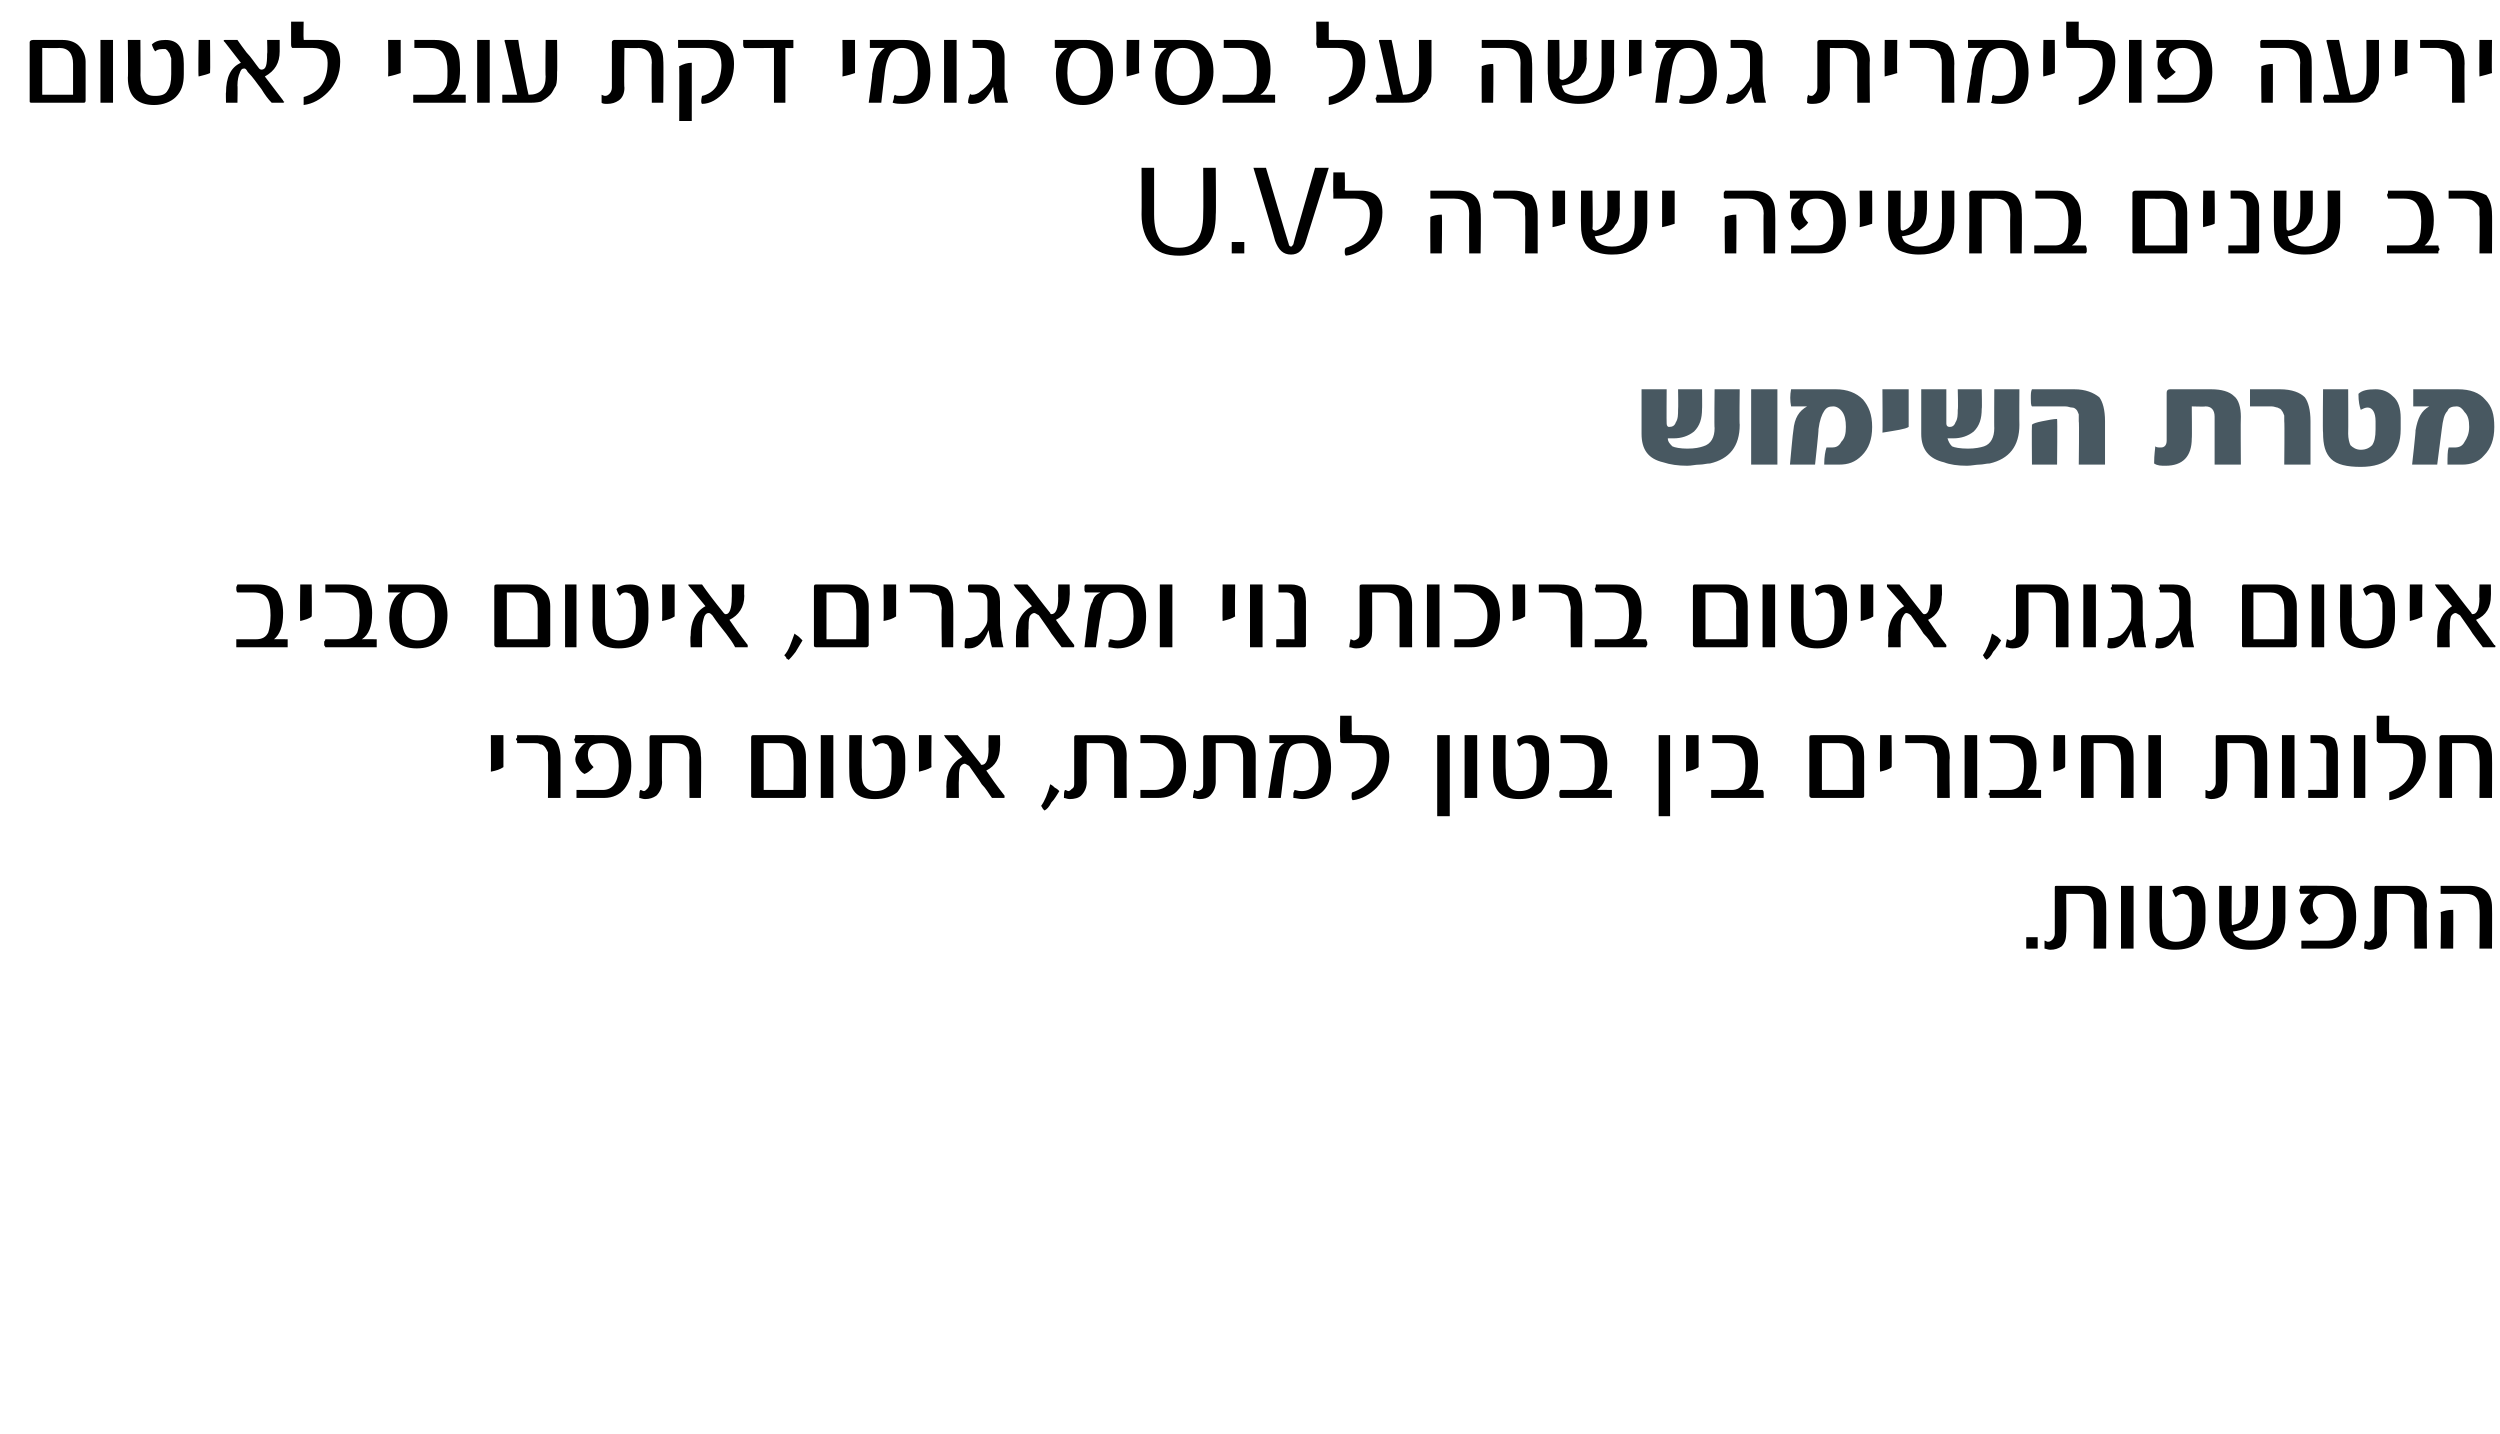
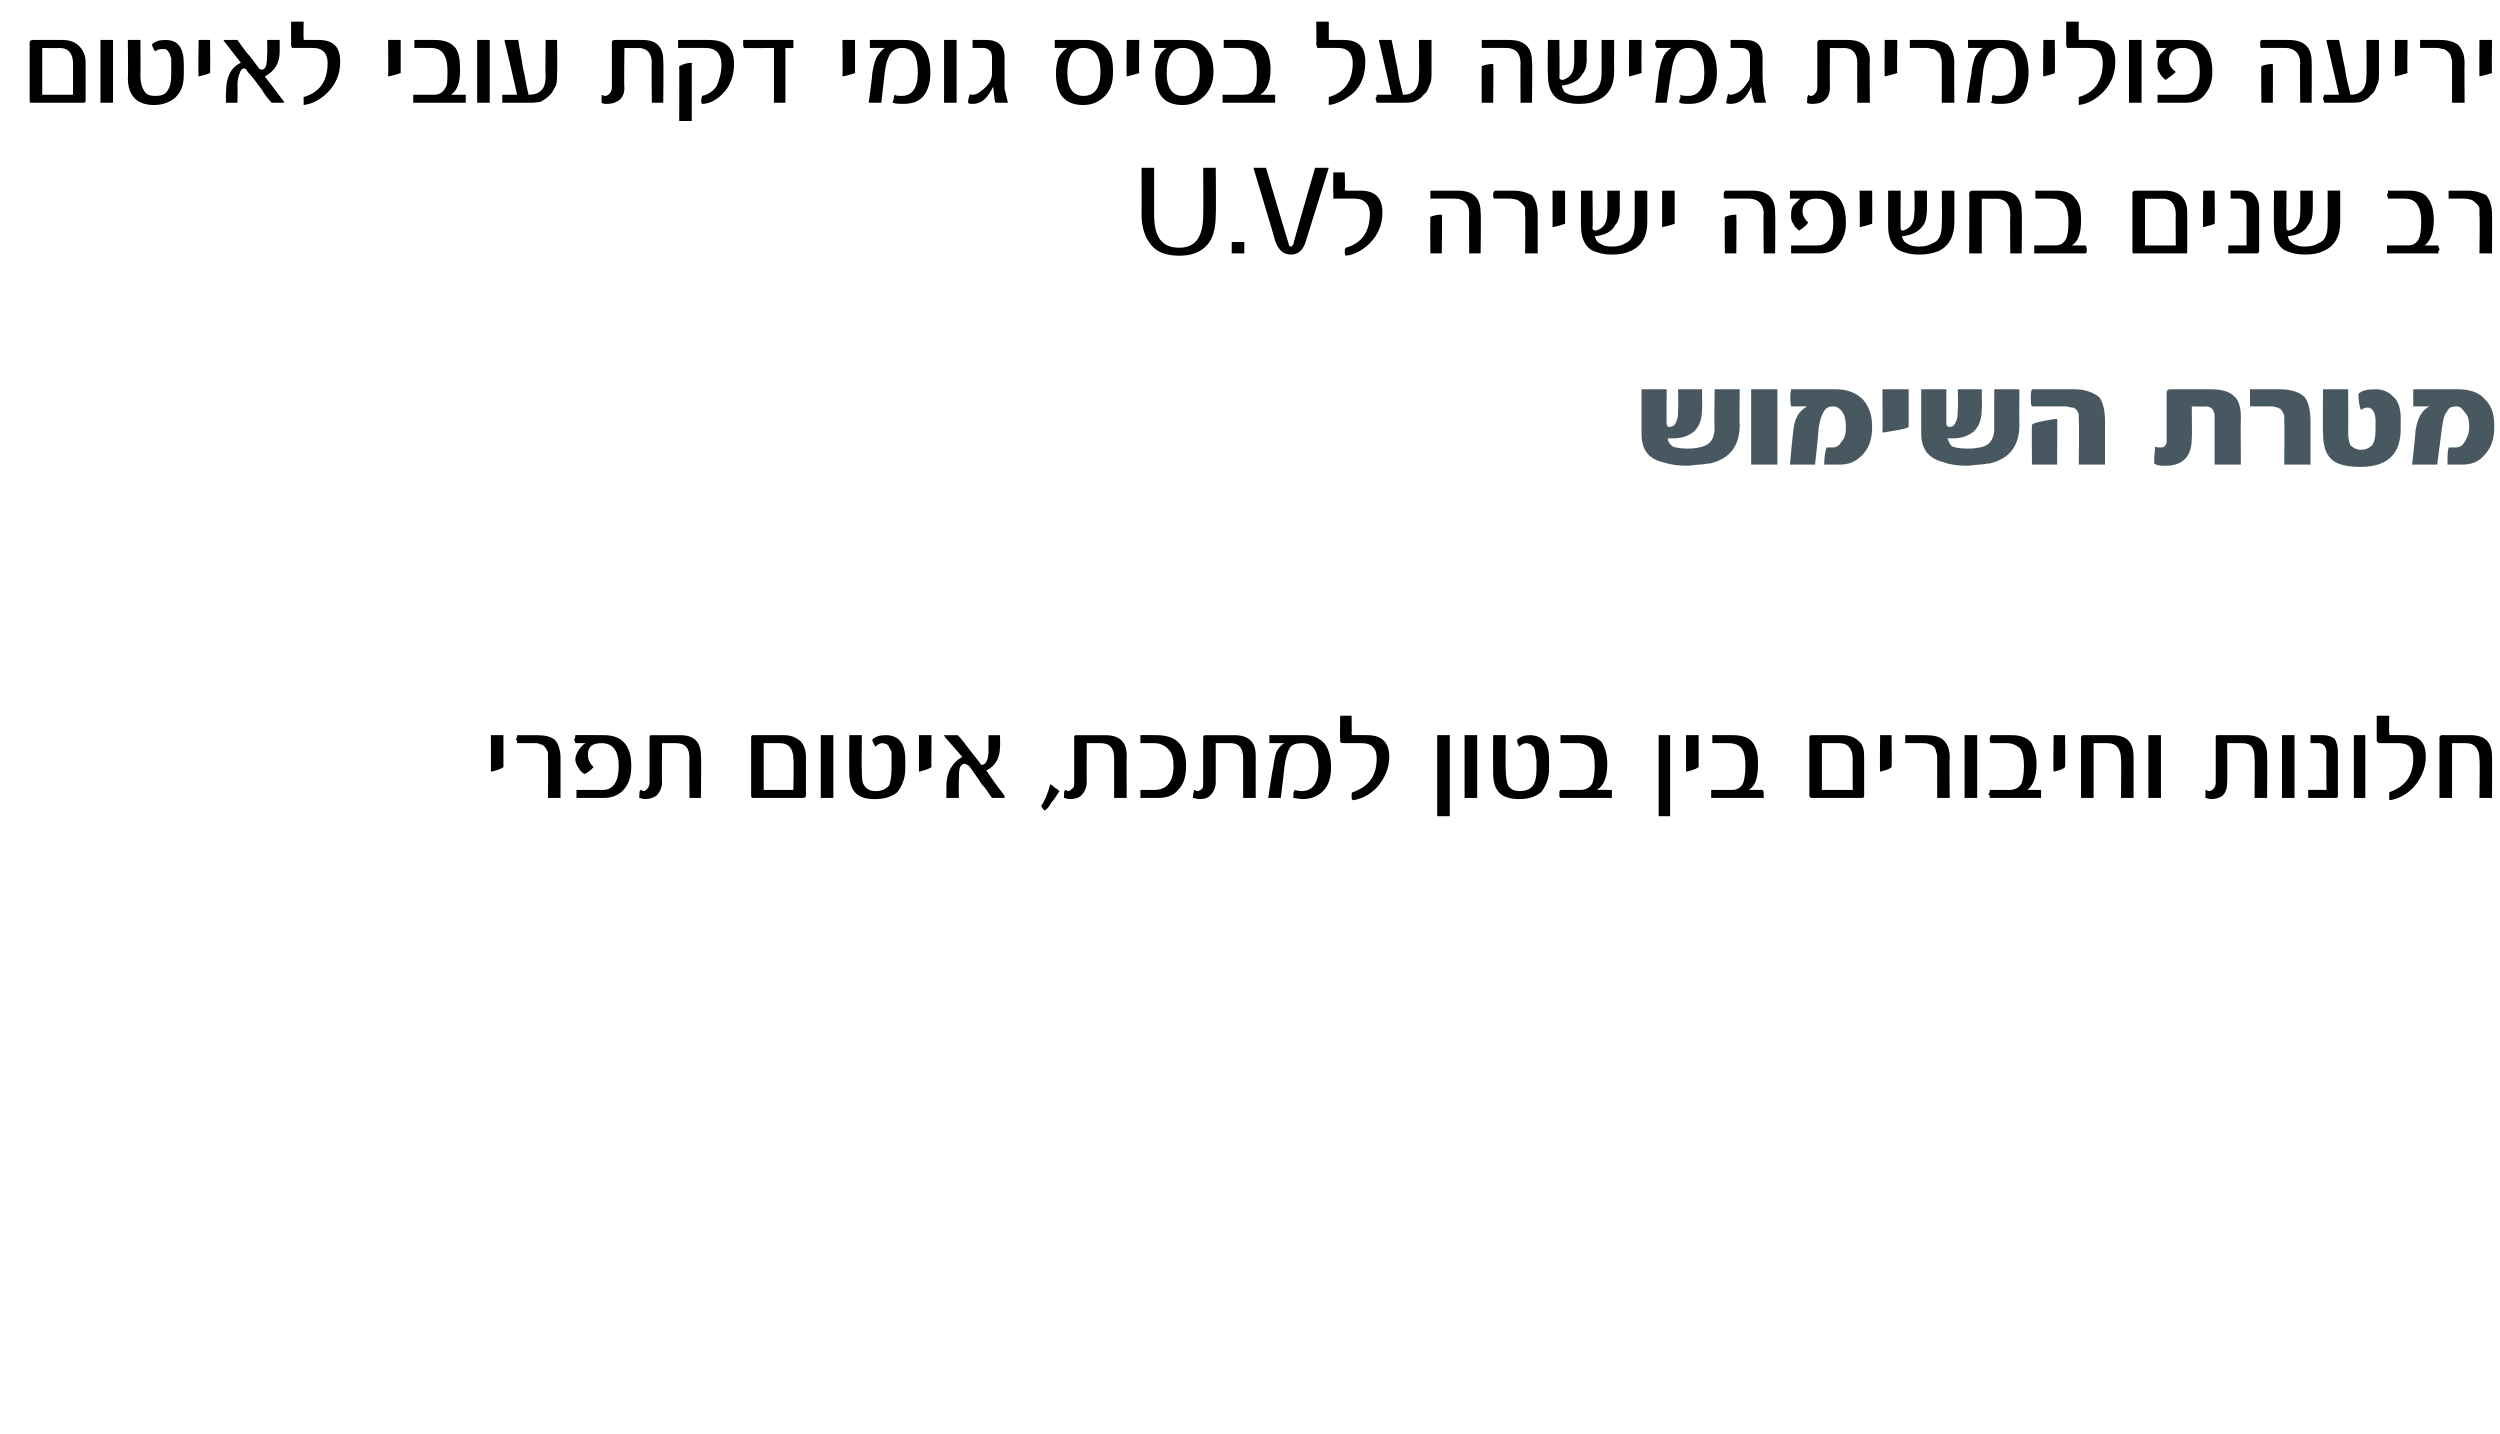
<svg xmlns="http://www.w3.org/2000/svg" version="1.1" width="219px" height="125.6px" viewBox="0 0 219 125.6">
  <desc>U V ,</desc>
  <defs />
  <g id="Polygon62631">
-     <path d="m178.5 83.1h-1v-1h1v1zm6 0h-1.1s.04-3.54 0-3.5c0-.9-.3-1.3-1.1-1.3H181s.03 3.44 0 3.4c0 .5-.1.9-.4 1.2c-.3.2-.6.3-1 .3c-.2 0-.4-.1-.5-.1v-.7c.1 0 .2.1.3.1c.2 0 .3-.1.4-.2c.1-.1.2-.3.2-.5v-4c0-.2 0-.2.2-.2h2.5c1.2 0 1.8.6 1.8 1.8c.02 0 0 3.7 0 3.7zm2.4 0h-1.1v-5.5h1.1v5.5zm6.3-2.5c0 .8-.3 1.5-.7 2c-.5.4-1.1.6-2 .6c-1.5 0-2.2-.7-2.2-2.3c-.02-.03 0-3.3 0-3.3h1.1s-.04 3.04 0 3c0 .7 0 1.1.2 1.4c.2.3.5.5 1 .5c.6 0 .9-.2 1.2-.5c.1-.3.2-.8.2-1.4v-1.4c0-.2-.1-.4-.2-.5c0-.1-.1-.2-.2-.3c-.1 0-.2-.1-.4-.1c-.2 0-.4.1-.6.3c-.1-.1-.2-.3-.3-.6c.3-.3.7-.4 1.2-.4c1.1 0 1.7.7 1.7 2.1v.9zm7-.2c0 1.2-.5 2.1-1.5 2.5c-.4.2-.9.3-1.6.3c-.8 0-1.4-.2-1.8-.5c-.6-.4-.9-1.1-.9-2.1v-3h1.1s-.03 3.29 0 3.3c0 .1 0 .2.2.1c.7-.1 1-.6 1-1.5c.05-.03 0-1.9 0-1.9h1.1v1.6c0 .6-.1 1-.3 1.4c-.4.6-1 .9-1.9 1c.1.3.2.4.4.5c.3.2.6.3 1.1.3c.5 0 .9 0 1.2-.2c.6-.3.8-.8.8-1.7c.04-.01 0-2.9 0-2.9h1.1v2.8zm3.9-2.8c1.5 0 2.3.9 2.3 2.7c0 .9-.2 1.5-.6 2c-.4.5-1 .8-1.8.8h-2.4v-.7h2.3c.9 0 1.4-.7 1.4-2.1c0-1.3-.5-2-1.5-2c-.8 0-1.2.3-1.2 1c0 .5.2.8.5 1.1c-.2.3-.5.5-.8.6c-.2-.1-.4-.3-.5-.5c-.2-.3-.3-.5-.3-.8c0-.2.1-.5.3-.8c.2-.3.4-.5.6-.6h-.9c0-.1-.1-.2-.1-.4c0 .1.1 0 .1-.3c-.02-.02 2.6 0 2.6 0c0 0-.05-.02 0 0zm8.5 5.5h-1.1s-.03-3.54 0-3.5c0-.9-.4-1.3-1.2-1.3h-1.2s-.03 3.44 0 3.4c0 .5-.2.9-.5 1.2c-.3.2-.6.3-1 .3c-.2 0-.4-.1-.5-.1c0-.3 0-.6.1-.7c.1 0 .2.1.3.1c.1 0 .2-.1.3-.2c.1-.1.2-.3.2-.5v-4c0-.2.1-.2.2-.2h2.5c1.2 0 1.9.6 1.9 1.8c-.05 0 0 3.7 0 3.7zm5.7 0h-1.1s.05-3.5 0-3.5c0-.9-.4-1.3-1.2-1.3h-2.2v-.7h2.5c1.3 0 2 .6 2 1.9c.02.01 0 3.6 0 3.6zm-3.4 0h-1.1s.05-3.19 0-3.2c.3-.1.6-.2 1.1-.2c.02-.03 0 3.4 0 3.4z" stroke="none" fill="#000" />
-   </g>
+     </g>
  <g id="Polygon62630">
    <path d="m44.1 67.2c-.3.2-.6.3-1.1.4c.02-.02 0-3.2 0-3.2h1.1v2.8zm5 2.7H48s.04-3.39 0-3.4v-.6c-.1-.2-.2-.4-.3-.5c-.1-.1-.2-.2-.4-.2c-.1-.1-.3-.1-.6-.1h-1.4v-.2l-.1-.1c0-.1.1-.2.1-.2v-.2h1.7c.7 0 1.2.1 1.6.4c.3.3.5.9.5 1.6v3.5zm3.8-5.5c1.6 0 2.4.9 2.4 2.7c0 .9-.2 1.5-.6 2c-.4.5-1 .8-1.8.8h-2.4v-.7h2.3c.9 0 1.4-.7 1.4-2.1c0-1.3-.5-2-1.5-2c-.8 0-1.2.3-1.2 1c0 .5.2.8.5 1.1c-.3.3-.5.5-.8.6c-.2-.1-.4-.3-.5-.5c-.2-.3-.3-.5-.3-.8c0-.2.1-.5.3-.8c.2-.3.4-.5.6-.6h-.9c0-.1-.1-.2-.1-.4c0 .1.1 0 .1-.3c-.03-.02 2.5 0 2.5 0c0 0 .05-.02 0 0zm8.5 5.5h-1s-.03-3.54 0-3.5c0-.9-.4-1.3-1.2-1.3H58s-.04 3.44 0 3.4c0 .5-.2.9-.5 1.2c-.3.2-.6.3-1 .3c-.2 0-.4-.1-.5-.1c0-.3 0-.6.1-.7c.1 0 .2.1.3.1c.1 0 .2-.1.3-.2c.1-.1.2-.3.2-.5v-4c0-.2.1-.2.2-.2h2.5c1.2 0 1.8.6 1.8 1.8c.05 0 0 3.7 0 3.7zm9.2-.2c0 .1-.1.2-.2.2H66c-.2 0-.2-.1-.2-.2v-5.1c0-.2.1-.2.2-.2h2.7c.6 0 1 .2 1.4.5c.3.3.5.8.5 1.4v3.4zm-1.1-.5s.05-2.73 0-2.7c0-.9-.4-1.4-1.2-1.4h-1.4v4.1h2.6zm3.5.7h-1.1v-5.5h1.1v5.5zm6.3-2.5c0 .8-.3 1.5-.7 2c-.5.4-1.1.6-2 .6c-1.5 0-2.2-.7-2.2-2.3c-.02-.03 0-3.3 0-3.3h1.1s-.04 3.04 0 3c0 .7 0 1.1.2 1.4c.2.3.5.5 1 .5c.6 0 .9-.2 1.2-.5c.1-.3.2-.8.2-1.4V66c0-.2-.1-.4-.2-.5c0-.1-.1-.2-.2-.3c-.1 0-.2-.1-.4-.1c-.2 0-.4.1-.6.3c-.1-.1-.2-.3-.3-.6c.3-.3.7-.4 1.2-.4c1.1 0 1.7.7 1.7 2.1v.9zm2.3-.2c-.3.2-.7.3-1.1.4v-3.2h1.1s-.03 2.83 0 2.8zm6.4 2.5v.1c0 .1 0 .1-.1.1h-1c-.3-.4-.5-.8-.9-1.2c-.3-.5-.7-1-1.1-1.6c-.2-.1-.3-.2-.4-.2c-.1 0-.3.1-.4.3c-.1.3-.1.7-.1 1.1c-.03.02 0 1.6 0 1.6h-1.1s.02-.98 0-1c0-1.2.5-2.1 1.4-2.6l-1.5-1.7c0-.1-.1-.1-.1-.2h1.2c.3.3.6.7.9 1.1c.3.4.7.9 1.1 1.4c0 .1.1.1.1.1c.4 0 .6-.5.6-1.4c-.02.02 0-1.2 0-1.2h1s.03 1.01 0 1c0 1-.4 1.7-1.2 2.1c.4.6.9 1.3 1.6 2.2zm4.8-.4c-.2.3-.4.7-.7 1c-.2.4-.4.6-.6.7l-.1-.1c-.1-.1-.1-.2-.2-.3c.3-.4.6-1.1.8-1.9c.2.1.3.2.4.3c.2.1.3.2.4.3zm5.9.6h-1.1v-3.5c0-.9-.4-1.3-1.2-1.3h-1.2s-.02 3.44 0 3.4c0 .5-.2.9-.5 1.2c-.2.2-.6.3-1 .3c-.2 0-.4-.1-.5-.1c0-.3 0-.6.1-.7c.1 0 .2.1.3.1c.1 0 .2-.1.3-.2c.2-.1.2-.3.2-.5v-4c0-.2.1-.2.2-.2h2.5c1.3 0 1.9.6 1.9 1.8c-.03 0 0 3.7 0 3.7zm2.6-5.5c1.8 0 2.6.9 2.6 2.7c0 .9-.2 1.6-.7 2.1c-.4.5-1 .7-1.8.7h-1.5v-.7h1.2c1.1 0 1.7-.7 1.7-2.1c0-.6-.1-1.1-.4-1.4c-.3-.4-.8-.6-1.3-.6h-1.2v-.7c.03-.02 1.4 0 1.4 0c0 0 .05-.02 0 0zm8.7 5.5h-1.1v-3.5c0-.9-.4-1.3-1.1-1.3h-1.3v3.4c0 .5-.2.9-.5 1.2c-.2.2-.5.3-.9.3c-.3 0-.4-.1-.6-.1c0-.3.1-.6.1-.7c.1 0 .2.1.3.1c.1 0 .3-.1.4-.2c.1-.1.1-.3.1-.5v-4c0-.2.1-.2.3-.2h2.4c1.3 0 1.9.6 1.9 1.8c-.01 0 0 3.7 0 3.7zm6-4.8c.4.5.6 1.2.6 2.1c0 .9-.2 1.6-.7 2.1c-.4.4-1 .7-1.8.7c-.3 0-.6-.1-.8-.1v-.4c0-.1.1-.2.1-.3c.1 0 .3.1.6.1c1 0 1.5-.7 1.5-2.1c0-1.4-.5-2.1-1.4-2.1c-.5 0-.9.1-1.1.4c-.2.3-.4.9-.5 1.8c.02-.03-.3 2.6-.3 2.6h-1.1s.37-2.54.4-2.5c.1-.7.2-1.2.3-1.5c.2-.4.4-.6.7-.8h-1.3v-.7h3.1c.7 0 1.2.2 1.7.7zm3.8-.7c1.2 0 1.9.6 1.9 1.9c0 1-.4 1.9-1.1 2.7c-.6.6-1.3 1-2.1 1.1c-.1-.1-.1-.2-.1-.4c0-.1 0-.3.1-.3c1.4-.5 2.1-1.4 2.1-3c0-.9-.5-1.3-1.3-1.3h-1.5c-.2 0-.3 0-.4-.1v-.3c-.03-.03 0-2 0-2h1s.03 1.55 0 1.6l.1.1c.02-.02 1.3 0 1.3 0c0 0-.05-.02 0 0zm7.2 7.1h-1.1v-7.1h1.1v7.1zm2.4-1.6h-1.1v-5.5h1.1v5.5zm6.3-2.5c0 .8-.3 1.5-.7 2c-.5.4-1.1.6-1.9.6c-1.6 0-2.3-.7-2.3-2.3c-.01-.03 0-3.3 0-3.3h1.1s-.03 3.04 0 3c0 .7.1 1.1.2 1.4c.2.3.5.5 1 .5c.6 0 1-.2 1.2-.5c.2-.3.3-.8.3-1.4v-.7c0-.3-.1-.5-.1-.7c0-.2-.1-.4-.1-.5l-.3-.3c-.1 0-.2-.1-.4-.1c-.2 0-.4.1-.6.3c-.1-.1-.2-.3-.2-.6c.3-.3.7-.4 1.1-.4c1.1 0 1.7.7 1.7 2.1v.9zm5.5 1.8v.7h-4.5c-.1-.1-.1-.1-.1-.2v-.3s0-.1.1-.2h1.7c.5 0 .9-.2 1.1-.6c.1-.3.2-.8.2-1.5c0-.7-.1-1.2-.3-1.5c-.3-.3-.7-.5-1.2-.5h-1.5v-.7h1.8c.8 0 1.4.2 1.8.6c.3.5.5 1.1.5 1.9c0 1.2-.3 1.9-.9 2.3c.04-.02 1.3 0 1.3 0c0 0-.01-.02 0 0zm5.1 2.3h-1v-7.1h1v7.1zm2.5-4.3c-.3.2-.6.3-1.1.4v-3.2h1.1v2.8zm5.6 2c.1.1.1.2.1.3v.4h-4.6v-.7h1.8c.5 0 .8-.2 1-.6c.1-.3.2-.8.2-1.5c0-.7-.1-1.2-.3-1.5c-.2-.3-.6-.5-1.2-.5H150v-.7h1.8c.8 0 1.4.2 1.7.6c.4.5.5 1.1.5 1.9c0 1.2-.2 1.9-.8 2.3c0-.02 1.2 0 1.2 0c0 0 .04-.02 0 0zm8.9.5c0 .1 0 .2-.2.2h-4.4c-.1 0-.2-.1-.2-.2v-5.1c0-.2.1-.2.3-.2h2.6c.6 0 1.1.2 1.4.5c.4.3.5.8.5 1.4v3.4zm-1-.5s-.02-2.73 0-2.7c0-.9-.4-1.4-1.2-1.4h-1.5v4.1h2.7zm3.4-2c-.2.2-.6.3-1 .4c-.04-.02 0-3.2 0-3.2h1s.04 2.83 0 2.8zm5.1 2.7h-1.1s-.01-3.39 0-3.4c0-.2 0-.5-.1-.6c0-.2-.1-.4-.2-.5c-.1-.1-.3-.2-.4-.2c-.2-.1-.4-.1-.6-.1h-1.5v-.7h1.7c.7 0 1.3.1 1.6.4c.4.3.6.9.6 1.6c-.05.02 0 3.5 0 3.5zm2.4 0h-1.1v-5.5h1.1v5.5zm5.6-.7v.7h-4.5v-.2l-.1-.1c0-.1 0-.1.1-.2v-.2h1.7c.5 0 .9-.2 1.1-.6c.1-.3.2-.8.2-1.5c0-.7-.1-1.2-.3-1.5c-.3-.3-.7-.5-1.2-.5h-1.4c-.1-.1-.1-.2-.1-.4s0 0 .1-.3h1.8c.8 0 1.3.2 1.7.6c.3.5.5 1.1.5 1.9c0 1.2-.3 1.9-.8 2.3c-.05-.02 1.2 0 1.2 0c0 0 0-.02 0 0zm2.1-2c-.2.2-.6.3-1 .4c-.05-.02 0-3.2 0-3.2h1s.03 2.83 0 2.8zm6 2.7h-1.1s.04-3.43 0-3.4c0-.9-.4-1.4-1.2-1.4h-1.2v4.8h-1.1v-5.3c0-.1.1-.2.2-.2h2.5c1.3 0 1.9.6 1.9 1.9c.01.01 0 3.6 0 3.6zm2.4 0h-1.1v-5.5h1.1v5.5zm9.3 0h-1.1s.04-3.54 0-3.5c0-.9-.3-1.3-1.1-1.3h-1.3s.03 3.44 0 3.4c0 .5-.1.9-.4 1.2c-.3.2-.6.3-1 .3c-.2 0-.4-.1-.5-.1v-.7c.1 0 .2.1.3.1c.2 0 .3-.1.4-.2c.1-.1.2-.3.2-.5v-4c0-.2 0-.2.2-.2h2.5c1.2 0 1.8.6 1.8 1.8c.02 0 0 3.7 0 3.7zm2.4 0h-1.1v-5.5h1.1v5.5zm3.8-.2c0 .1 0 .2-.2.2h-2.4v-.7c-.01-.02 1.6 0 1.6 0c0 0-.03-3.28 0-3.3c0-.5-.3-.8-.7-.8h-.7v-.7h1.1c.4 0 .7.1 1 .3c.2.3.3.7.3 1.2v3.8zm2.4.2h-1v-5.5h1v5.5zm3.4-5.5c1.3 0 1.9.6 1.9 1.9c0 1-.4 1.9-1.1 2.7c-.6.6-1.3 1-2.1 1.1v-.7c1.4-.5 2.1-1.4 2.1-3c0-.9-.4-1.3-1.3-1.3h-1.5c-.2 0-.3 0-.3-.1c-.1 0-.1-.1-.1-.3v-2h1.1s-.03 1.55 0 1.6s0 .1.1.1c-.04-.02 1.2 0 1.2 0c0 0-.01-.02 0 0zm7.7 5.5h-1.1s.05-3.43 0-3.4c0-.9-.4-1.4-1.2-1.4h-1.2v4.8h-1.1v-5.3c0-.1.1-.2.2-.2h2.5c1.3 0 1.9.6 1.9 1.9c.02.01 0 3.6 0 3.6z" stroke="none" fill="#000" />
  </g>
  <g id="Polygon62629">
-     <path d="m25.2 56v.7h-4.5v-.7h1.7c.6 0 .9-.2 1.1-.6c.1-.3.2-.8.2-1.5c0-.7-.1-1.2-.3-1.5c-.2-.3-.6-.5-1.2-.5h-1.4c-.1-.1-.1-.2-.1-.4s0 0 .1-.3h1.8c.8 0 1.3.2 1.7.6c.3.5.5 1.1.5 1.9c0 1.2-.3 1.9-.8 2.3c-.04-.02 1.2 0 1.2 0c0 0 .01-.02 0 0zm2.1-2c-.2.2-.6.3-1 .4c-.04-.02 0-3.2 0-3.2h1s.04 2.83 0 2.8zm5.7 2v.7h-4.5c0-.1-.1-.1-.1-.2v-.3s.1-.1.1-.2h1.7c.5 0 .9-.2 1.1-.6c.1-.3.2-.8.2-1.5c0-.7-.1-1.2-.3-1.5c-.3-.3-.7-.5-1.2-.5h-1.5v-.7h1.8c.8 0 1.4.2 1.8.6c.3.5.5 1.1.5 1.9c0 1.2-.3 1.9-.9 2.3c.05-.02 1.3 0 1.3 0c0 0-.01-.02 0 0zm5.6-4.1c.4.5.6 1.2.6 2c0 .9-.3 1.7-.8 2.2c-.5.5-1.1.7-1.9.7c-1.6 0-2.4-.9-2.4-2.7c0-.5.1-1 .3-1.4c.2-.4.4-.6.7-.8H34v-.7h2.8c.8 0 1.4.2 1.8.7zm-2 4.2c1 0 1.5-.7 1.5-2.1c0-1.4-.6-2.1-1.6-2.1c-.9 0-1.3.7-1.3 2.1c0 1.4.4 2.1 1.4 2.1zm11.6.4c0 .1-.1.2-.3.2h-4.4c-.1 0-.2-.1-.2-.2v-5.1c0-.2.1-.2.3-.2h2.6c.6 0 1.1.2 1.4.5c.4.3.6.8.6 1.4v3.4zm-1.1-.5v-2.7c0-.9-.4-1.4-1.2-1.4h-1.5v4.1h2.7zm3.4.7h-1v-5.5h1v5.5zm6.3-2.5c0 .8-.2 1.5-.7 2c-.4.4-1.1.6-1.9.6c-1.5 0-2.3-.7-2.3-2.3c.02-.03 0-3.3 0-3.3h1.1v3c0 .7.1 1.1.2 1.4c.2.3.6.5 1 .5c.6 0 1-.2 1.2-.5c.2-.3.3-.8.3-1.4v-.7c0-.3 0-.5-.1-.7c0-.2-.1-.4-.1-.5l-.3-.3c-.1 0-.2-.1-.4-.1c-.2 0-.4.1-.5.3c-.1-.1-.2-.3-.3-.6c.3-.3.7-.4 1.2-.4c1.1 0 1.6.7 1.6 2.1v.9zm2.3-.2c-.3.2-.6.3-1.1.4c.03-.02 0-3.2 0-3.2h1.1v2.8zm6.4 2.5v.2h-1.1c-.2-.4-.5-.8-.8-1.2c-.4-.5-.8-1-1.2-1.6c-.1-.1-.2-.2-.3-.2c-.2 0-.3.1-.4.3c-.1.3-.2.7-.2 1.1v1.6h-1s-.05-.98 0-1c0-1.2.4-2.1 1.3-2.6l-1.4-1.7c-.1-.1-.1-.1-.1-.2h1.2c.2.3.5.7.8 1.1c.3.4.7.9 1.1 1.4c.1.1.1.1.2.1c.3 0 .5-.5.5-1.4c.02.02 0-1.2 0-1.2h1.1s-.03 1.01 0 1c0 1-.5 1.7-1.3 2.1c.4.6.9 1.3 1.6 2.2zm4.8-.4c-.2.3-.4.7-.6 1c-.3.4-.5.6-.6.7c-.1 0-.1-.1-.2-.1c0-.1-.1-.2-.2-.3c.4-.4.6-1.1.9-1.9c.1.1.3.2.4.3l.3.3zm5.8.4c0 .1-.1.2-.2.2h-4.4c-.2 0-.2-.1-.2-.2v-5.1c0-.2.1-.2.2-.2h2.7c.6 0 1 .2 1.4.5c.3.3.5.8.5 1.4v3.4zM75 56s.05-2.73 0-2.7c0-.9-.4-1.4-1.2-1.4h-1.4v4.1h2.6zm3.5-2c-.3.2-.6.3-1.1.4c.03-.02 0-3.2 0-3.2h1.1v2.8zm5 2.7h-1s-.05-3.39 0-3.4c0-.2-.1-.5-.1-.6c-.1-.2-.1-.4-.2-.5c-.2-.1-.3-.2-.5-.2c-.1-.1-.3-.1-.6-.1h-1.4v-.7h1.7c.7 0 1.2.1 1.6.4c.3.3.5.9.5 1.6c.02.02 0 3.5 0 3.5zm3.4 0c-.1-.3-.2-.8-.3-1.5c-.4 1.1-1 1.6-1.7 1.6c-.2 0-.4 0-.4-.1c0-.3 0-.6.1-.8h.2c.3 0 .5-.1.8-.2c.3-.2.5-.5.7-.8c.2-.3.2-.5.2-.8v-1.4c0-.5-.2-.8-.8-.8h-.8c-.1-.1-.1-.2-.1-.2v-.3c0-.1 0-.1.1-.2h1.2c1 0 1.5.5 1.5 1.5v1.4c0 .5 0 .9.1 1.3c0 .5.1.9.2 1.3h-1zm7.2-.2v.1c0 .1 0 .1-.1.1h-1l-.9-1.2c-.3-.5-.7-1-1.1-1.6c-.2-.1-.3-.2-.4-.2c-.1 0-.3.1-.4.3c-.1.3-.1.7-.1 1.1c-.04.02 0 1.6 0 1.6H89v-1c0-1.2.5-2.1 1.4-2.6l-1.5-1.7c0-.1-.1-.1-.1-.2h1.2c.3.3.6.7.9 1.1c.3.4.7.9 1.1 1.4c0 .1.1.1.1.1c.4 0 .6-.5.6-1.4c-.02.02 0-1.2 0-1.2h1s.03 1.01 0 1c0 1-.4 1.7-1.2 2.1c.4.6.9 1.3 1.6 2.2zm5.7-4.6c.4.5.6 1.2.6 2.1c0 .9-.2 1.6-.6 2.1c-.5.4-1.1.7-1.9.7c-.3 0-.6-.1-.8-.1v-.4c.1-.1.1-.2.1-.3c.2 0 .4.1.7.1c.9 0 1.4-.7 1.4-2.1c0-1.4-.5-2.1-1.4-2.1c-.5 0-.8.1-1 .4c-.3.3-.4.9-.5 1.8c-.05-.03-.4 2.6-.4 2.6h-1l.3-2.5c.1-.7.2-1.2.4-1.5c.1-.4.3-.6.7-.8h-1.3c-.1-.1-.1-.2-.1-.2v-.3c0-.1 0-.1.1-.2h3c.7 0 1.3.2 1.7.7zm2.9 4.8h-1.1v-5.5h1.1v5.5zm5.5-2.7c-.3.2-.7.3-1.1.4c-.02-.02 0-3.2 0-3.2h1.1s-.04 2.83 0 2.8zm2.4 2.7h-1.1v-5.5h1.1v5.5zm3.8-.2c0 .1 0 .2-.2.2h-2.4v-.7c-.02-.02 1.6 0 1.6 0c0 0-.04-3.28 0-3.3c0-.5-.3-.8-.7-.8h-.7v-.7h1.1c.4 0 .7.1 1 .3c.2.3.3.7.3 1.2v3.8zm9.3.2h-1.1v-3.5c0-.9-.4-1.3-1.1-1.3h-1.3s.01 3.44 0 3.4c0 .5-.1.9-.5 1.2c-.2.2-.5.3-.9.3c-.3 0-.4-.1-.6-.1c0-.3.1-.6.1-.7c.1 0 .2.1.3.1c.1 0 .3-.1.4-.2c.1-.1.1-.3.1-.5v-4c0-.2.1-.2.3-.2h2.5c1.2 0 1.8.6 1.8 1.8c-.01 0 0 3.7 0 3.7zm2.4 0H125v-5.5h1.1v5.5zm2.7-5.5c1.7 0 2.6.9 2.6 2.7c0 .9-.2 1.6-.7 2.1c-.5.5-1.1.7-1.8.7h-1.5v-.7h1.2c1.1 0 1.7-.7 1.7-2.1c0-.6-.2-1.1-.5-1.4c-.3-.4-.7-.6-1.3-.6h-1.1v-.7c0-.02 1.4 0 1.4 0c0 0 .02-.02 0 0zm4.8 2.8c-.3.2-.6.3-1.1.4c.04-.02 0-3.2 0-3.2h1.1s.02 2.83 0 2.8zm5 2.7h-1s-.04-3.39 0-3.4c0-.2-.1-.5-.1-.6c-.1-.2-.1-.4-.2-.5c-.1-.1-.3-.2-.4-.2c-.2-.1-.4-.1-.6-.1h-1.5v-.7h1.7c.7 0 1.2.1 1.6.4c.3.3.5.9.5 1.6c.03.02 0 3.5 0 3.5zm5.6-.7c0 .1.1.2.1.3v.2s-.1.1-.1.2h-4.5v-.7h1.8c.5 0 .8-.2 1-.6c.1-.3.2-.8.2-1.5c0-.7-.1-1.2-.3-1.5c-.2-.3-.6-.5-1.2-.5h-1.4c0-.1-.1-.2-.1-.4c0 .1.1 0 .1-.3h1.8c.8 0 1.4.2 1.7.6c.4.5.5 1.1.5 1.9c0 1.2-.3 1.9-.8 2.3c-.02-.02 1.2 0 1.2 0c0 0 .03-.02 0 0zm8.9.5c0 .1 0 .2-.2.2h-4.4c-.1 0-.2-.1-.2-.2v-5.1c0-.2.1-.2.2-.2h2.7c.6 0 1.1.2 1.4.5c.4.3.5.8.5 1.4v3.4zm-1-.5s-.04-2.73 0-2.7c0-.9-.4-1.4-1.2-1.4h-1.5v4.1h2.7zm3.4.7h-1.1v-5.5h1.1v5.5zm6.3-2.5c0 .8-.3 1.5-.7 2c-.5.4-1.1.6-1.9.6c-1.5 0-2.3-.7-2.3-2.3v-3.3h1.1s-.02 3.04 0 3c0 .7.1 1.1.2 1.4c.2.3.5.5 1 .5c.6 0 1-.2 1.2-.5c.2-.3.3-.8.3-1.4v-.7c0-.3-.1-.5-.1-.7c0-.2-.1-.4-.1-.5l-.3-.3c-.1 0-.2-.1-.4-.1c-.2 0-.4.1-.6.3c-.1-.1-.2-.3-.2-.6c.3-.3.7-.4 1.2-.4c1 0 1.6.7 1.6 2.1v.9zm2.3-.2c-.3.2-.6.3-1.1.4v-3.2h1.1v2.8zm6.4 2.5v.1c0 .1 0 .1-.1.1h-1c-.2-.4-.5-.8-.9-1.2c-.3-.5-.7-1-1.1-1.6c-.1-.1-.3-.2-.4-.2c-.1 0-.2.1-.3.3c-.2.3-.2.7-.2 1.1c-.02.02 0 1.6 0 1.6h-1.1s.03-.98 0-1c0-1.2.5-2.1 1.4-2.6l-1.5-1.7v-.2h1.1c.3.3.6.7.9 1.1c.3.4.7.9 1.1 1.4c.1.1.1.1.2.1c.3 0 .5-.5.5-1.4v-1.2h1s.05 1.01 0 1c0 1-.4 1.7-1.2 2.1c.4.6.9 1.3 1.6 2.2zm4.8-.4c-.2.3-.4.7-.7 1c-.2.4-.4.6-.6.7c0 0 0-.1-.1-.1c-.1-.1-.1-.2-.2-.3c.3-.4.6-1.1.8-1.9c.2.1.3.2.5.3l.3.3zm5.9.6h-1.1v-3.5c0-.9-.4-1.3-1.1-1.3h-1.3v3.4c0 .5-.2.9-.5 1.2c-.2.2-.5.3-.9.3c-.3 0-.4-.1-.6-.1c0-.3.1-.6.1-.7c.1 0 .2.1.3.1c.1 0 .3-.1.4-.2c.1-.1.1-.3.1-.5v-4c0-.2.1-.2.3-.2h2.4c1.3 0 1.9.6 1.9 1.8c-.01 0 0 3.7 0 3.7zm2.4 0h-1.1v-5.5h1.1v5.5zm3.4 0c-.1-.3-.2-.8-.3-1.5c-.4 1.1-1 1.6-1.7 1.6c-.2 0-.3 0-.4-.1c0-.3.1-.6.1-.8h.2c.3 0 .5-.1.8-.2c.3-.2.5-.5.7-.8c.2-.3.3-.5.3-.8v-1.4c0-.5-.3-.8-.8-.8h-.9v-.2c-.1-.1-.1-.2-.1-.2l.1-.1v-.2h1.2c1 0 1.5.5 1.5 1.5v1.4c0 .5 0 .9.1 1.3c0 .5.1.9.2 1.3h-1zm4.2 0c-.1-.3-.2-.8-.3-1.5c-.4 1.1-1 1.6-1.7 1.6c-.2 0-.3 0-.4-.1c0-.3.1-.6.1-.8h.2c.3 0 .5-.1.8-.2c.3-.2.5-.5.7-.8c.2-.3.3-.5.3-.8v-1.4c0-.5-.3-.8-.8-.8h-.9v-.2c-.1-.1-.1-.2-.1-.2l.1-.1v-.2h1.2c1 0 1.5.5 1.5 1.5v1.4c0 .5 0 .9.1 1.3c0 .5.1.9.2 1.3h-1zm10-.2c0 .1-.1.2-.2.2h-4.5c-.1 0-.1-.1-.1-.2v-5.1c0-.2.1-.2.2-.2h2.7c.6 0 1 .2 1.4.5c.3.3.5.8.5 1.4v3.4zm-1.1-.5s.03-2.73 0-2.7c0-.9-.4-1.4-1.2-1.4h-1.5v4.1h2.7zm3.5.7h-1.1v-5.5h1.1v5.5zm6.2-2.5c0 .8-.2 1.5-.6 2c-.5.4-1.1.6-2 .6c-1.5 0-2.2-.7-2.2-2.3c-.03-.03 0-3.3 0-3.3h1s.05 3.04 0 3c0 .7.1 1.1.3 1.4c.2.3.5.5 1 .5c.5 0 .9-.2 1.2-.5c.1-.3.2-.8.2-1.4v-1.4c-.1-.2-.1-.4-.2-.5c0-.1-.1-.2-.2-.3c-.1 0-.3-.1-.4-.1c-.2 0-.4.1-.6.3c-.1-.1-.2-.3-.3-.6c.3-.3.7-.4 1.2-.4c1.1 0 1.6.7 1.6 2.1v.9zm2.4-.2c-.3.2-.7.3-1.1.4c-.02-.02 0-3.2 0-3.2h1.1s-.04 2.83 0 2.8zm6.3 2.5c.1 0 .1.1.1.1c0 .1 0 .1-.1.1h-1l-.9-1.2c-.3-.5-.7-1-1.1-1.6c-.2-.1-.3-.2-.4-.2c-.1 0-.3.1-.4.3c-.1.3-.1.7-.1 1.1c-.04.02 0 1.6 0 1.6h-1.1v-1c0-1.2.5-2.1 1.3-2.6l-1.4-1.7c0-.1-.1-.1-.1-.2h1.2c.3.3.6.7.9 1.1c.3.4.7.9 1.1 1.4c0 .1.1.1.1.1c.4 0 .6-.5.6-1.4c-.03.02 0-1.2 0-1.2h1s.02 1.01 0 1c0 1-.4 1.7-1.3 2.1c.4.6 1 1.3 1.6 2.2z" stroke="none" fill="#000" />
-   </g>
+     </g>
  <g id="Polygon62628">
    <path d="m152.4 37.2c0 1.9-.9 3-2.6 3.4c-.3 0-.6.1-.9.1c-.4 0-.7.1-1.1.1c-.8 0-1.5-.1-2.1-.3c-1.3-.3-1.9-1.1-1.9-2.5v-3.9h2.2s-.02 2.98 0 3c0 .2.1.3.2.3c.3 0 .5-.1.6-.4c.2-.3.2-.7.2-1.1c.03-.04 0-1.8 0-1.8h2.1s.02 1.74 0 1.7c0 .9-.2 1.5-.7 2c-.5.4-1.1.6-1.8.6h-.5c0 .3.2.5.4.7c.2.1.7.2 1.3.2c.7 0 1.1-.1 1.4-.2c.7-.2 1-.8 1-1.6c-.04.04 0-3.4 0-3.4h2.2s-.04 3.12 0 3.1zm3.3 3.5h-2.3v-6.6h2.3v6.6zm7.5-5.7c.5.6.8 1.3.8 2.4c0 1.1-.3 1.9-.9 2.5c-.6.6-1.2.8-2 .8h-1.3c0-.7.1-1.2.2-1.5h.5c.3 0 .6-.1.8-.5c.3-.3.4-.7.4-1.3c0-.6-.1-1-.3-1.3c-.2-.3-.5-.5-.8-.5c-.4 0-.6.1-.8.4c-.2.3-.4.8-.5 1.6c.04 0-.3 3.1-.3 3.1h-2.2s.27-3.01.3-3c.1-1.1.5-1.7 1.2-2.1h-1.4c-.1-.5-.1-1 0-1.5h3.9c1 0 1.8.3 2.4.9zm4 2.4c-.3.2-1.1.3-2.3.5c.03.02 0-3.8 0-3.8h2.3v3.3zm9.7-.2c0 1.9-.9 3-2.6 3.4c-.3 0-.6.1-.9.1c-.3 0-.7.1-1.1.1c-.8 0-1.5-.1-2-.3c-1.3-.3-2-1.1-2-2.5v-3.9h2.2v3c0 .2.1.3.3.3c.2 0 .4-.1.5-.4c.2-.3.2-.7.2-1.1c.05-.04 0-1.8 0-1.8h2.1s.04 1.74 0 1.7c0 .9-.2 1.5-.7 2c-.5.4-1.1.6-1.8.6h-.5c.1.3.2.5.4.7c.2.1.7.2 1.4.2c.6 0 1.1-.1 1.4-.2c.6-.2.9-.8.9-1.6c-.02.04 0-3.4 0-3.4h2.2s-.02 3.12 0 3.1zm7.5 3.5h-2.3s.05-3.83 0-3.8v-.6c-.1-.2-.1-.3-.2-.4c-.1-.1-.2-.2-.4-.2c-.2 0-.3-.1-.6-.1H178c-.1-.1-.1-.4-.1-.7c0-.4 0-.6.1-.8h3.7c1 0 1.7.3 2.2.7c.3.4.5 1.1.5 2.1v3.8zm-4.2 0H178s-.03-3.48 0-3.5c.1-.1.4-.2.9-.3c.5-.1 1-.2 1.3-.2c.04.04 0 4 0 4zm16.1 0H194v-4.2c0-.6-.3-.9-.8-.9c-.01.04-1.2 0-1.2 0c0 0 .03 2.84 0 2.8c0 1.6-.8 2.4-2.3 2.4c-.4 0-.7 0-1-.2c0-.8.1-1.3.1-1.5c.1.1.3.1.5.1c.3 0 .5-.2.5-.6v-4.2c0-.2.1-.3.3-.3h3.6c.9 0 1.6.2 2 .6c.4.3.6 1 .6 1.8c-.03.04 0 4.2 0 4.2zm6.1 0h-2.3s.04-3.77 0-3.8v-.5c-.1-.2-.1-.3-.2-.4c-.1-.2-.2-.2-.4-.3c-.1 0-.3-.1-.5-.1h-1.9v-1.5h2.6c1.1 0 1.8.3 2.2.7c.3.4.5 1.1.5 2.1v3.8zm7.9-3.1c0 2.2-1.2 3.3-3.5 3.3c-1.2 0-2.1-.2-2.6-.7c-.5-.5-.7-1.2-.7-2.3c-.04.03 0-3.8 0-3.8h2.2s.02 3.87 0 3.9c0 .4.1.8.2 1c.2.2.5.4.9.4c.5 0 .8-.2 1-.4c.2-.3.3-.7.3-1.4v-.7c0-.8-.3-1.2-.7-1.2c-.2 0-.4.1-.6.2c-.1-.3-.2-.7-.2-1.4c.3-.3.8-.4 1.5-.4c.6 0 1.1.2 1.5.6c.5.4.7 1.1.7 1.9v1zm7.4-2.6c.6.6.8 1.3.8 2.4c0 1.1-.3 1.9-.9 2.5c-.5.6-1.2.8-1.9.8h-1.3c0-.7 0-1.2.1-1.5h.5c.4 0 .7-.1.9-.5c.2-.3.4-.7.4-1.3c0-.6-.1-1-.4-1.3c-.2-.3-.4-.5-.7-.5c-.4 0-.7.1-.8.4c-.3.3-.4.8-.5 1.6l-.4 3.1h-2.2s.34-3.01.3-3c.2-1.1.5-1.7 1.2-2.1h-1.4v-1.5h3.9c1.1 0 1.9.3 2.4.9z" stroke="none" fill="#485861" />
  </g>
  <g id="Polygon62627">
    <path d="m106.5 18.8c0 1.1-.2 2-.7 2.6c-.6.7-1.4 1-2.5 1c-1.1 0-2-.3-2.5-1c-.5-.6-.8-1.5-.8-2.6c.02-.04 0-4.1 0-4.1h1.1v4.1c0 2 .7 2.9 2.2 2.9c1.4 0 2.1-.9 2.1-2.9c.03-.04 0-4.1 0-4.1h1.1s.04 4.06 0 4.1zm2.5 3.4h-1.1v-1h1.1v1zm7.4-7.5l-2 6.4c-.1.4-.3.7-.5.9c-.2.2-.5.3-.8.3c-.7 0-1.1-.4-1.4-1.2c.03-.02-1.9-6.4-1.9-6.4h1.1s1.98 6.7 2 6.7c0 .1.1.2.2.2c.1 0 .1-.1.2-.2c-.05 0 1.9-6.7 1.9-6.7h1.2zm2.8 2c1.2 0 1.9.6 1.9 1.9c0 1.1-.4 2-1.1 2.7c-.6.6-1.3 1-2.1 1.1c-.1-.1-.1-.2-.1-.4c0-.1 0-.2.1-.3c1.4-.4 2.1-1.4 2.1-3c0-.8-.5-1.3-1.3-1.3h-1.9v-.4c-.03 0 0-1.9 0-1.9h1s.04 1.48 0 1.5c0 .1.1.1.1.1h1.3s-.05.01 0 0zm10.5 5.5h-1s-.02-3.47 0-3.5c0-.8-.4-1.3-1.3-1.3h-2.1v-.7h2.4c1.4 0 2 .7 2 1.9c.05.04 0 3.6 0 3.6zm-3.4 0h-1s-.02-3.16 0-3.2c.2-.1.6-.2 1-.2c.05 0 0 3.4 0 3.4zm8.4 0h-1.1s.04-3.36 0-3.4v-.6c-.1-.2-.2-.3-.3-.4c-.1-.1-.2-.2-.4-.3c-.1 0-.3-.1-.6-.1h-1.4s0-.1-.1-.1v-.4c.1-.1.1-.1.1-.2h1.7c.7 0 1.2.2 1.6.4c.3.4.5.9.5 1.7v3.4zm2.4-2.6c-.3.1-.6.2-1.1.3c.02.01 0-3.2 0-3.2h1.1v2.9zm7.2-.1c0 1.2-.5 2.1-1.5 2.5c-.4.2-.9.3-1.6.3c-.8 0-1.4-.2-1.8-.4c-.6-.4-.9-1.1-.9-2.1c-.03-.04 0-3.1 0-3.1h1s.05 3.32 0 3.3c0 .1.1.2.3.2c.7-.2 1-.7 1-1.6c.02 0 0-1.9 0-1.9h1.1s-.02 1.65 0 1.6c0 .6-.1 1.1-.4 1.4c-.3.6-.9.9-1.8 1c.1.3.2.5.4.6c.3.2.6.3 1.1.3c.5 0 .9-.1 1.2-.3c.5-.2.8-.8.8-1.7v-2.9h1.1v2.8zm2.4.1c-.3.1-.6.2-1.1.3v-3.2h1.1v2.9zm8.8 2.6h-1s-.04-3.47 0-3.5c0-.8-.5-1.3-1.3-1.3h-2.1l-.1-.1v-.4c0-.1.1-.1.1-.2h2.4c1.4 0 2 .7 2 1.9c.03.04 0 3.6 0 3.6zm-3.4 0h-1s-.04-3.16 0-3.2c.2-.1.6-.2 1-.2c.03 0 0 3.4 0 3.4zm7.3-5.5c1.5 0 2.3.9 2.3 2.8c0 .8-.2 1.4-.6 1.9c-.4.6-1 .8-1.8.8h-2.4v-.7h2.3c.9 0 1.4-.7 1.4-2c0-1.4-.5-2.1-1.5-2.1c-.8 0-1.2.4-1.2 1.1c0 .4.2.7.5 1c-.2.3-.5.5-.8.7c-.2-.2-.4-.3-.5-.6c-.2-.2-.2-.5-.2-.7c0-.3 0-.6.2-.9l.6-.6h-.9v-.7h2.6s-.04.01 0 0zm4.6 2.9c-.3.1-.6.2-1.1.3c.05.01 0-3.2 0-3.2h1.1s.02 2.86 0 2.9zm7.2-.1c0 1.2-.5 2.1-1.4 2.5c-.5.2-1 .3-1.7.3c-.8 0-1.4-.2-1.8-.4c-.6-.4-.9-1.1-.9-2.1v-3.1h1.1s-.03 3.32 0 3.3c0 .1 0 .2.2.2c.7-.2 1-.7 1-1.6c.05 0 0-1.9 0-1.9h1.1v1.6c0 .6-.1 1.1-.3 1.4c-.4.6-1 .9-1.9 1c.1.3.2.5.4.6c.3.2.6.3 1.1.3c.5 0 .9-.1 1.2-.3c.6-.2.8-.8.8-1.7c.04.02 0-2.9 0-2.9h1.1v2.8zm5.9 2.7h-1s-.03-3.4 0-3.4c0-.9-.4-1.4-1.3-1.4c.02.03-1.2 0-1.2 0v4.8h-1.1s.03-5.23 0-5.2c0-.2.1-.3.3-.3h2.5c1.2 0 1.8.7 1.8 1.9c.04.04 0 3.6 0 3.6zm5.6-.7c.1.2.1.3.1.3v.2c0 .1 0 .1-.1.2h-4.5v-.7h1.8c.5 0 .8-.2 1-.6c.1-.2.2-.7.2-1.5c0-.6-.1-1.1-.3-1.4c-.2-.4-.6-.6-1.2-.6h-1.4v-.7h1.8c.8 0 1.4.2 1.7.7c.4.4.5 1 .5 1.9c0 1.1-.2 1.8-.8 2.2h1.2s.04.01 0 0zm8.9.5c0 .2 0 .2-.2.2H187c-.1 0-.2 0-.2-.1v-5.2c0-.1.1-.2.3-.2h2.6c.6 0 1.1.2 1.4.5c.4.4.5.9.5 1.4v3.4zm-1-.5s-.03-2.7 0-2.7c0-.9-.4-1.4-1.2-1.4c-.02.03-1.5 0-1.5 0v4.1h2.7zm3.4-1.9c-.2.1-.6.2-1 .3c-.04.01 0-3.2 0-3.2h1s.04 2.86 0 2.9zm3.9 2.4c0 .1-.1.2-.2.2h-2.5v-.7h1.6s-.01-3.25 0-3.3c0-.5-.2-.8-.7-.8h-.7v-.7h1.2c.3 0 .7.1.9.4c.2.2.4.6.4 1.1v3.8zm7.1-2.5c0 1.2-.5 2.1-1.5 2.5c-.4.2-.9.3-1.6.3c-.8 0-1.4-.2-1.8-.4c-.6-.4-.9-1.1-.9-2.1c-.02-.04 0-3.1 0-3.1h1.1s-.04 3.32 0 3.3c0 .1 0 .2.2.2c.7-.2 1-.7 1-1.6c.03 0 0-1.9 0-1.9h1.1v1.6c0 .6-.1 1.1-.4 1.4c-.3.6-.9.9-1.8 1c.1.3.2.5.4.6c.3.2.6.3 1.1.3c.5 0 .9-.1 1.2-.3c.6-.2.8-.8.8-1.7c.02.02 0-2.9 0-2.9h1.1v2.8zm8.6 2c0 .2.1.3.1.3c0 .1 0 .1-.1.2v.2h-4.5v-.7h1.8c.5 0 .8-.2 1-.6c.1-.2.2-.7.2-1.5c0-.6-.1-1.1-.3-1.4c-.2-.4-.6-.6-1.2-.6h-1.4c0-.1-.1-.2-.1-.4c0 .1.1 0 .1-.3h1.8c.8 0 1.4.2 1.7.7c.3.4.5 1 .5 1.9c0 1.1-.3 1.8-.8 2.2h1.2s.02.01 0 0zm4.7.7h-1.1s.05-3.36 0-3.4v-.6c-.1-.2-.2-.3-.3-.4c-.1-.1-.2-.2-.4-.3c-.1 0-.3-.1-.6-.1h-1.4v-.7h1.7c.7 0 1.2.2 1.6.4c.3.4.5.9.5 1.7c.02-.05 0 3.4 0 3.4z" stroke="none" fill="#000" />
  </g>
  <g id="Polygon62626">
    <path d="m7.5 8.8c0 .2-.1.2-.2.2H2.8c-.1 0-.2 0-.2-.1V3.7c0-.1.1-.2.3-.2h2.6c.6 0 1.1.2 1.4.5c.4.4.6.9.6 1.4v3.4zm-1.1-.5V5.6c0-.9-.4-1.4-1.2-1.4c.01.03-1.5 0-1.5 0v4.1h2.7zm3.5.7H8.8V3.5h1.1v5.5zm6.2-2.5c0 .9-.2 1.5-.7 2c-.4.4-1.1.7-1.9.7c-1.5 0-2.3-.8-2.3-2.4c.04.01 0-3.3 0-3.3h1.1s.02 3.07 0 3.1c0 .6.1 1 .3 1.3c.2.4.5.5 1 .5c.5 0 .9-.1 1.1-.5c.2-.3.3-.7.3-1.4V5.1c-.1-.2-.1-.4-.2-.5c-.1-.1-.1-.2-.3-.3h-.3c-.3 0-.5.1-.6.2c-.1-.1-.2-.3-.3-.6c.3-.3.7-.4 1.2-.4c1.1 0 1.6.7 1.6 2.1v.9zm2.3-.1c-.2.1-.6.2-1 .3c-.05.01 0-3.2 0-3.2h1s.03 2.86 0 2.9zm6.4 2.4c0 .1.1.1.1.1c0 .1-.1.1-.1.1h-1c-.3-.3-.6-.7-.9-1.2c-.4-.5-.7-1-1.2-1.5c-.1-.2-.2-.3-.3-.3c-.2 0-.3.1-.4.4c-.1.2-.2.6-.2 1.1c.03-.04 0 1.5 0 1.5h-1s-.03-.95 0-.9c0-1.3.4-2.2 1.3-2.6l-1.4-1.8l-.1-.1c0-.1 0-.1.1-.1h1.1c.2.3.5.7.8 1.1c.4.4.7.9 1.1 1.4c.1.1.2.1.2.1c.4 0 .5-.4.5-1.4c.04.05 0-1.2 0-1.2h1.1v1c0 1-.4 1.7-1.3 2.2c.4.5.9 1.2 1.6 2.1zm3.1-5.3c1.3 0 1.9.6 1.9 1.9c0 1.1-.4 2-1.1 2.7c-.6.6-1.3 1-2.1 1.1v-.7c1.4-.4 2.1-1.4 2.1-3c0-.8-.4-1.3-1.3-1.3h-1.8c-.1-.1-.1-.2-.1-.4V1.9h1.1s-.03 1.48 0 1.5c0 .1 0 .1.1.1h1.2s-.02.01 0 0zm7.2 2.9c-.3.1-.6.2-1.1.3c.03.01 0-3.2 0-3.2h1.1v2.9zm5.7 1.9v.7h-4.6v-.7h1.8c.5 0 .8-.2 1-.6c.2-.2.2-.7.2-1.5c0-.6-.1-1.1-.3-1.4c-.2-.4-.6-.6-1.2-.6h-1.4v-.7h1.8c.8 0 1.4.2 1.8.7c.3.4.4 1 .4 1.9c0 1.1-.2 1.8-.8 2.2h1.3s-.04.01 0 0zm2.1.7h-1.1V3.5h1.1v5.5zm5.9-2.7c0 .5 0 .9-.1 1.2c-.2.3-.3.6-.5.8c-.3.3-.5.4-.8.6c-.4.1-.7.1-1.2.1H44v-.7h1.3s-1.07-4.72-1.1-4.7c0-.1 0-.1.1-.1h1.1c.1.8.3 1.6.4 2.4c.2.8.3 1.6.5 2.4c1 0 1.5-.5 1.5-1.6c-.04.02 0-3.2 0-3.2h1s.03 2.84 0 2.8zM58.1 9h-1s-.04-3.51 0-3.5c0-.8-.4-1.3-1.2-1.3c.02.03-1.2 0-1.2 0c0 0-.05 3.48 0 3.5c0 .5-.2.9-.5 1.1c-.3.2-.6.3-1 .3c-.2 0-.4 0-.5-.1v-.7c.2.1.3.1.3.1c.2 0 .3-.1.4-.2c.1-.1.2-.3.2-.5v-4c0-.1.1-.2.2-.2h2.5c1.2 0 1.8.6 1.8 1.8c.04.03 0 3.7 0 3.7zm4-5.5c1.5 0 2.2.7 2.2 2.1c0 1-.3 1.8-.8 2.4c-.6.7-1.3 1.1-2 1.1c-.1-.1-.1-.3 0-.7c.5-.1 1-.4 1.3-.9c.2-.5.4-1.1.4-1.8c0-1-.5-1.5-1.4-1.5h-2.4v-.7h2.7s.03.01 0 0zm-1.5 7.1h-1.1s.02-4.78 0-4.8c.4-.2.7-.3 1.1-.3v5.1zm8.9-6.8v.4c.02.03-.7 0-.7 0v4.8h-1V4.2s-2.65.03-2.6 0c-.1-.1-.1-.2-.1-.4v-.3h4.4v.3zm5.4 2.6c-.3.1-.6.2-1.1.3c.03.01 0-3.2 0-3.2h1.1v2.9zm6-2.2c.4.5.6 1.2.6 2.2c0 .8-.2 1.5-.6 2c-.4.5-1 .7-1.8.7c-.3 0-.6 0-.9-.1c0-.1.1-.3.1-.4c0-.1 0-.2.1-.3c.1.1.3.1.6.1c.9 0 1.4-.7 1.4-2c0-1.5-.4-2.2-1.4-2.2c-.4 0-.8.2-1 .5c-.2.3-.4.8-.5 1.7L77.2 9h-1.1s.35-2.51.3-2.5c.1-.6.2-1.1.4-1.5c.2-.3.4-.6.7-.8h-1.3v-.7h3c.8 0 1.3.2 1.7.7zM83.8 9h-1.1V3.5h1.1v5.5zm3.4 0c-.1-.2-.1-.7-.2-1.4c-.5 1-1 1.5-1.8 1.5c-.2 0-.3 0-.4-.1c0-.3.1-.6.2-.8c0 .1.1.1.2.1c.2 0 .5-.1.7-.3c.3-.2.6-.5.8-.8c.1-.2.2-.5.2-.7V5c0-.5-.3-.8-.8-.8h-.9v-.7h1.2c1 0 1.6.5 1.6 1.5v2.8l.3 1.2h-1.1zM97 4.3c.4.5.5 1.1.5 2c0 .9-.2 1.6-.7 2.1c-.5.5-1.1.8-1.9.8c-1.6 0-2.4-.9-2.4-2.8c0-.5.1-.9.2-1.3c.2-.4.5-.7.8-.9h-1.1v-.7h2.8c.8 0 1.4.3 1.8.8zm-2.1 4.1c1 0 1.5-.7 1.5-2.1c0-1.4-.5-2.1-1.5-2.1c-.9 0-1.4.7-1.4 2.2c0 1.3.5 2 1.4 2zm4.9-2c-.3.1-.7.2-1.1.3c-.03.01 0-3.2 0-3.2h1.1s-.05 2.86 0 2.9zm5.9-2.1c.4.5.6 1.1.6 2c0 .9-.3 1.6-.8 2.1c-.5.5-1.1.8-1.9.8c-1.6 0-2.4-.9-2.4-2.8c0-.5.1-.9.3-1.3c.1-.4.4-.7.7-.9h-1.1v-.7h2.8c.8 0 1.4.3 1.8.8zm-2.1 4.1c1 0 1.5-.7 1.5-2.1c0-1.4-.5-2.1-1.5-2.1c-.9 0-1.4.7-1.4 2.2c0 1.3.5 2 1.4 2zm8.1-.1v.7h-4.6v-.7h1.8c.5 0 .9-.2 1-.6c.2-.2.2-.7.2-1.5c0-.6-.1-1.1-.3-1.4c-.2-.4-.6-.6-1.2-.6h-1.4v-.7h1.8c.8 0 1.4.2 1.8.7c.3.4.5 1 .5 1.9c0 1.1-.3 1.8-.9 2.2h1.3s-.04.01 0 0zm6-4.8c1.3 0 1.9.6 1.9 1.9c0 1.1-.3 2-1 2.7c-.7.6-1.4 1-2.2 1.1v-.7c1.4-.4 2.1-1.4 2.1-3c0-.8-.4-1.3-1.3-1.3h-1.8c0-.1-.1-.2-.1-.4c.04 0 0-1.9 0-1.9h1.1v1.5c0 .1 0 .1.1.1h1.2s.02.01 0 0zm7.7 2.8c0 .5 0 .9-.2 1.2c-.1.3-.2.6-.5.8c-.2.3-.4.4-.8.6c-.3.1-.7.1-1.1.1h-2.2c0-.1-.1-.3-.1-.4c.1-.1.1-.2.1-.3h1.3s-1.09-4.72-1.1-4.7c0-.1 0-.1.1-.1h1c.2.8.3 1.6.5 2.4c.1.8.3 1.6.5 2.4c.9 0 1.4-.5 1.4-1.6c.04.02 0-3.2 0-3.2h1.1v2.8zm8.8 2.7h-1s-.02-3.47 0-3.5c0-.8-.4-1.3-1.3-1.3h-2.1v-.7h2.4c1.4 0 2 .7 2 1.9c.05.04 0 3.6 0 3.6zm-3.4 0h-1s-.02-3.16 0-3.2c.2-.1.6-.2 1-.2c.05 0 0 3.4 0 3.4zm10.6-2.7c0 1.2-.5 2.1-1.5 2.5c-.4.2-.9.3-1.6.3c-.8 0-1.4-.2-1.8-.4c-.6-.4-.9-1.1-.9-2.1c-.04-.04 0-3.1 0-3.1h1s.04 3.32 0 3.3c0 .1.1.2.3.2c.7-.2 1-.7 1-1.6c.02 0 0-1.9 0-1.9h1.1s-.03 1.65 0 1.6c0 .6-.1 1.1-.4 1.4c-.3.6-1 .9-1.8 1c.1.3.2.5.3.6c.3.2.7.3 1.1.3c.6 0 1-.1 1.3-.3c.5-.2.8-.8.8-1.7V3.5h1.1s-.02 2.79 0 2.8zm2.4.1c-.3.1-.7.2-1.1.3V3.5h1.1s-.02 2.86 0 2.9zm6-2.2c.4.5.6 1.2.6 2.2c0 .8-.2 1.5-.6 2c-.5.5-1.1.7-1.8.7c-.4 0-.6 0-.9-.1c0-.1 0-.3.1-.4v-.3c.2.1.4.1.7.1c.9 0 1.4-.7 1.4-2c0-1.5-.5-2.2-1.4-2.2c-.5 0-.8.2-1 .5c-.2.3-.4.8-.5 1.7c-.04 0-.4 2.6-.4 2.6h-1s.32-2.51.3-2.5c.1-.6.2-1.1.4-1.5c.1-.3.4-.6.7-.8h-1.3c0-.1 0-.1-.1-.2v-.3c.1 0 .1-.1.1-.2h3c.7 0 1.3.2 1.7.7zm3.9 4.8c-.1-.2-.2-.7-.3-1.4c-.4 1-1 1.5-1.8 1.5c-.1 0-.3 0-.4-.1c.1-.3.1-.6.2-.8c.1.1.1.1.2.1c.2 0 .5-.1.8-.3c.3-.2.5-.5.7-.8c.2-.2.2-.5.2-.7V5c0-.5-.2-.8-.8-.8h-.9v-.7h1.3c1 0 1.5.5 1.5 1.5v1.4c0 .5 0 .9.1 1.4c0 .4.1.8.2 1.2h-1zm10.1 0h-1.1s-.02-3.51 0-3.5c0-.8-.4-1.3-1.2-1.3c.04.03-1.2 0-1.2 0c0 0-.02 3.48 0 3.5c0 .5-.2.9-.5 1.1c-.2.2-.6.3-1 .3c-.2 0-.4 0-.5-.1c0-.3 0-.5.1-.7c.1.1.2.1.3.1c.1 0 .2-.1.3-.2c.1-.1.2-.3.2-.5v-4c0-.1.1-.2.2-.2h2.5c1.2 0 1.9.6 1.9 1.8c-.04.03 0 3.7 0 3.7zm2.4-2.6c-.3.1-.7.2-1.1.3c-.02.01 0-3.2 0-3.2h1.1s-.04 2.86 0 2.9zm5 2.6h-1.1V5.6c0-.2 0-.4-.1-.6c0-.2-.1-.3-.2-.4c-.1-.1-.2-.2-.4-.3c-.2 0-.4-.1-.6-.1h-1.5v-.7h1.8c.7 0 1.2.2 1.5.4c.4.4.6.9.6 1.7c-.03-.05 0 3.4 0 3.4zm5.9-4.8c.4.5.6 1.2.6 2.2c0 .8-.2 1.5-.6 2c-.4.5-1 .7-1.8.7c-.3 0-.6 0-.9-.1c.1-.1.1-.3.1-.4c0-.1 0-.2.1-.3c.1.1.3.1.6.1c1 0 1.4-.7 1.4-2c0-1.5-.4-2.2-1.4-2.2c-.4 0-.8.2-1 .5c-.2.3-.4.8-.5 1.7l-.3 2.6h-1.1s.36-2.51.4-2.5c0-.6.2-1.1.3-1.5c.2-.3.4-.6.7-.8h-1.3v-.7h3c.8 0 1.3.2 1.7.7zm2.9 2.2c-.2.1-.6.2-1 .3c-.05.01 0-3.2 0-3.2h1s.03 2.86 0 2.9zm3.4-2.9c1.3 0 1.9.6 1.9 1.9c0 1.1-.4 2-1.1 2.7c-.6.6-1.3 1-2.1 1.1v-.7c1.4-.4 2.1-1.4 2.1-3c0-.8-.4-1.3-1.3-1.3h-1.8c-.1-.1-.1-.2-.1-.4V1.9h1.1s-.03 1.48 0 1.5c0 .1 0 .1.1.1h1.2s-.02.01 0 0zm4.2 5.5h-1.1V3.5h1.1v5.5zm3.9-5.5c1.5 0 2.3.9 2.3 2.8c0 .8-.2 1.4-.6 1.9c-.4.6-1 .8-1.8.8H189v-.7h2.3c.9 0 1.4-.7 1.4-2c0-1.4-.5-2.1-1.5-2.1c-.8 0-1.2.4-1.2 1.1c0 .4.2.7.6 1c-.3.3-.6.5-.9.7c-.2-.2-.4-.3-.5-.6c-.2-.2-.2-.5-.2-.7c0-.3 0-.6.2-.9l.6-.6h-.9v-.7h2.6s-.03.01 0 0zm11 5.5h-1s-.04-3.47 0-3.5c0-.8-.5-1.3-1.3-1.3h-2.1c-.1 0-.1-.1-.1-.1v-.4c0-.1 0-.1.1-.2h2.4c1.4 0 2 .7 2 1.9c.02.04 0 3.6 0 3.6zm-3.4 0h-1s-.04-3.16 0-3.2c.2-.1.6-.2 1-.2c.02 0 0 3.4 0 3.4zm9.3-2.7c0 .5 0 .9-.2 1.2c-.1.3-.2.6-.5.8c-.2.3-.4.4-.8.6c-.3.1-.7.1-1.1.1h-2.2c0-.1-.1-.3-.1-.4c0-.1.1-.2.1-.3h1.3s-1.09-4.72-1.1-4.7c0-.1 0-.1.1-.1h1c.2.8.3 1.6.5 2.4c.1.8.3 1.6.5 2.4c.9 0 1.4-.5 1.4-1.6c.04.02 0-3.2 0-3.2h1.1v2.8zm2.5.1c-.3.1-.7.2-1.1.3c-.02.01 0-3.2 0-3.2h1.1s-.04 2.86 0 2.9zm5 2.6h-1.1V5.6c0-.2 0-.4-.1-.6c0-.2-.1-.3-.2-.4c-.1-.1-.2-.2-.4-.3c-.2 0-.4-.1-.6-.1H212v-.7h1.8c.7 0 1.2.2 1.5.4c.4.4.6.9.6 1.7c-.03-.05 0 3.4 0 3.4zm2.4-2.6c-.3.1-.7.2-1.1.3c-.02.01 0-3.2 0-3.2h1.1s-.04 2.86 0 2.9z" stroke="none" fill="#000" />
  </g>
</svg>